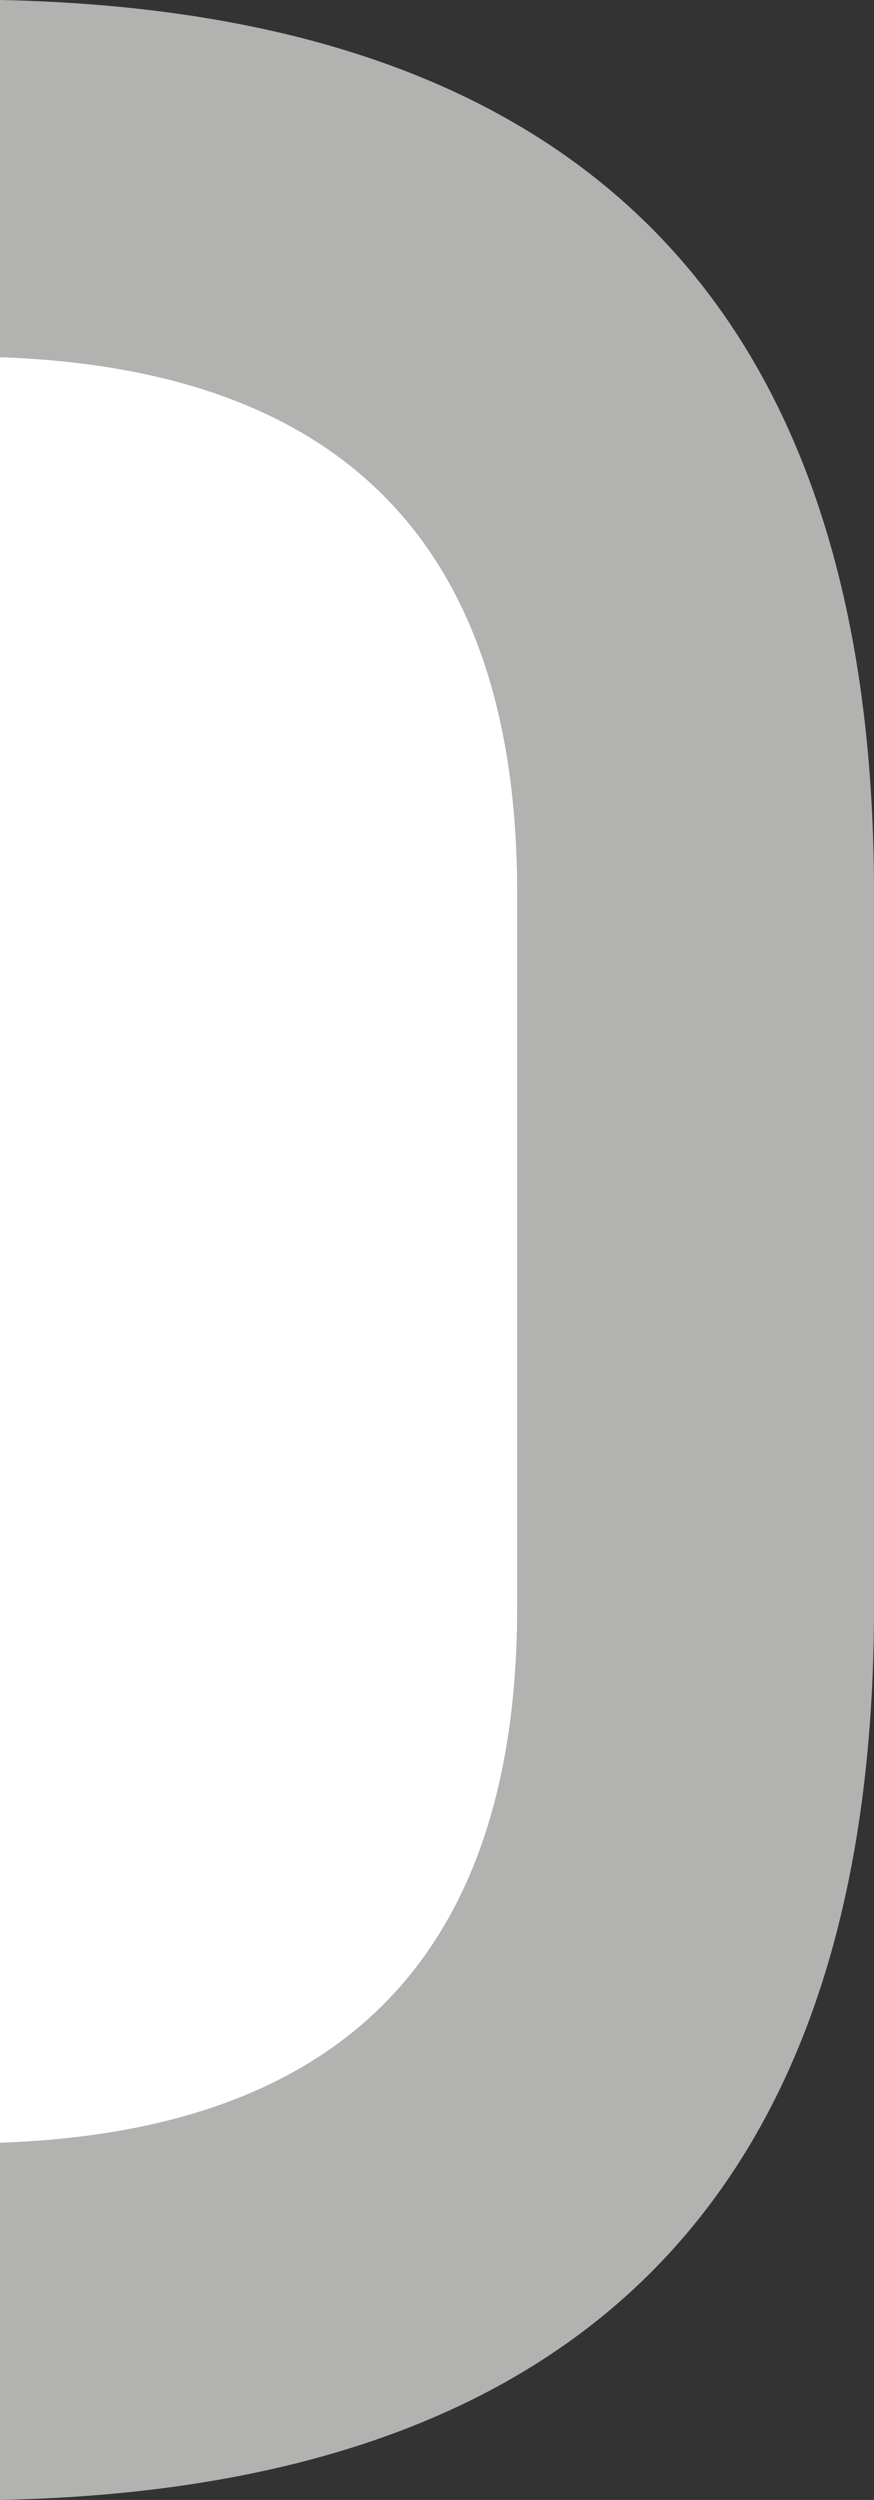
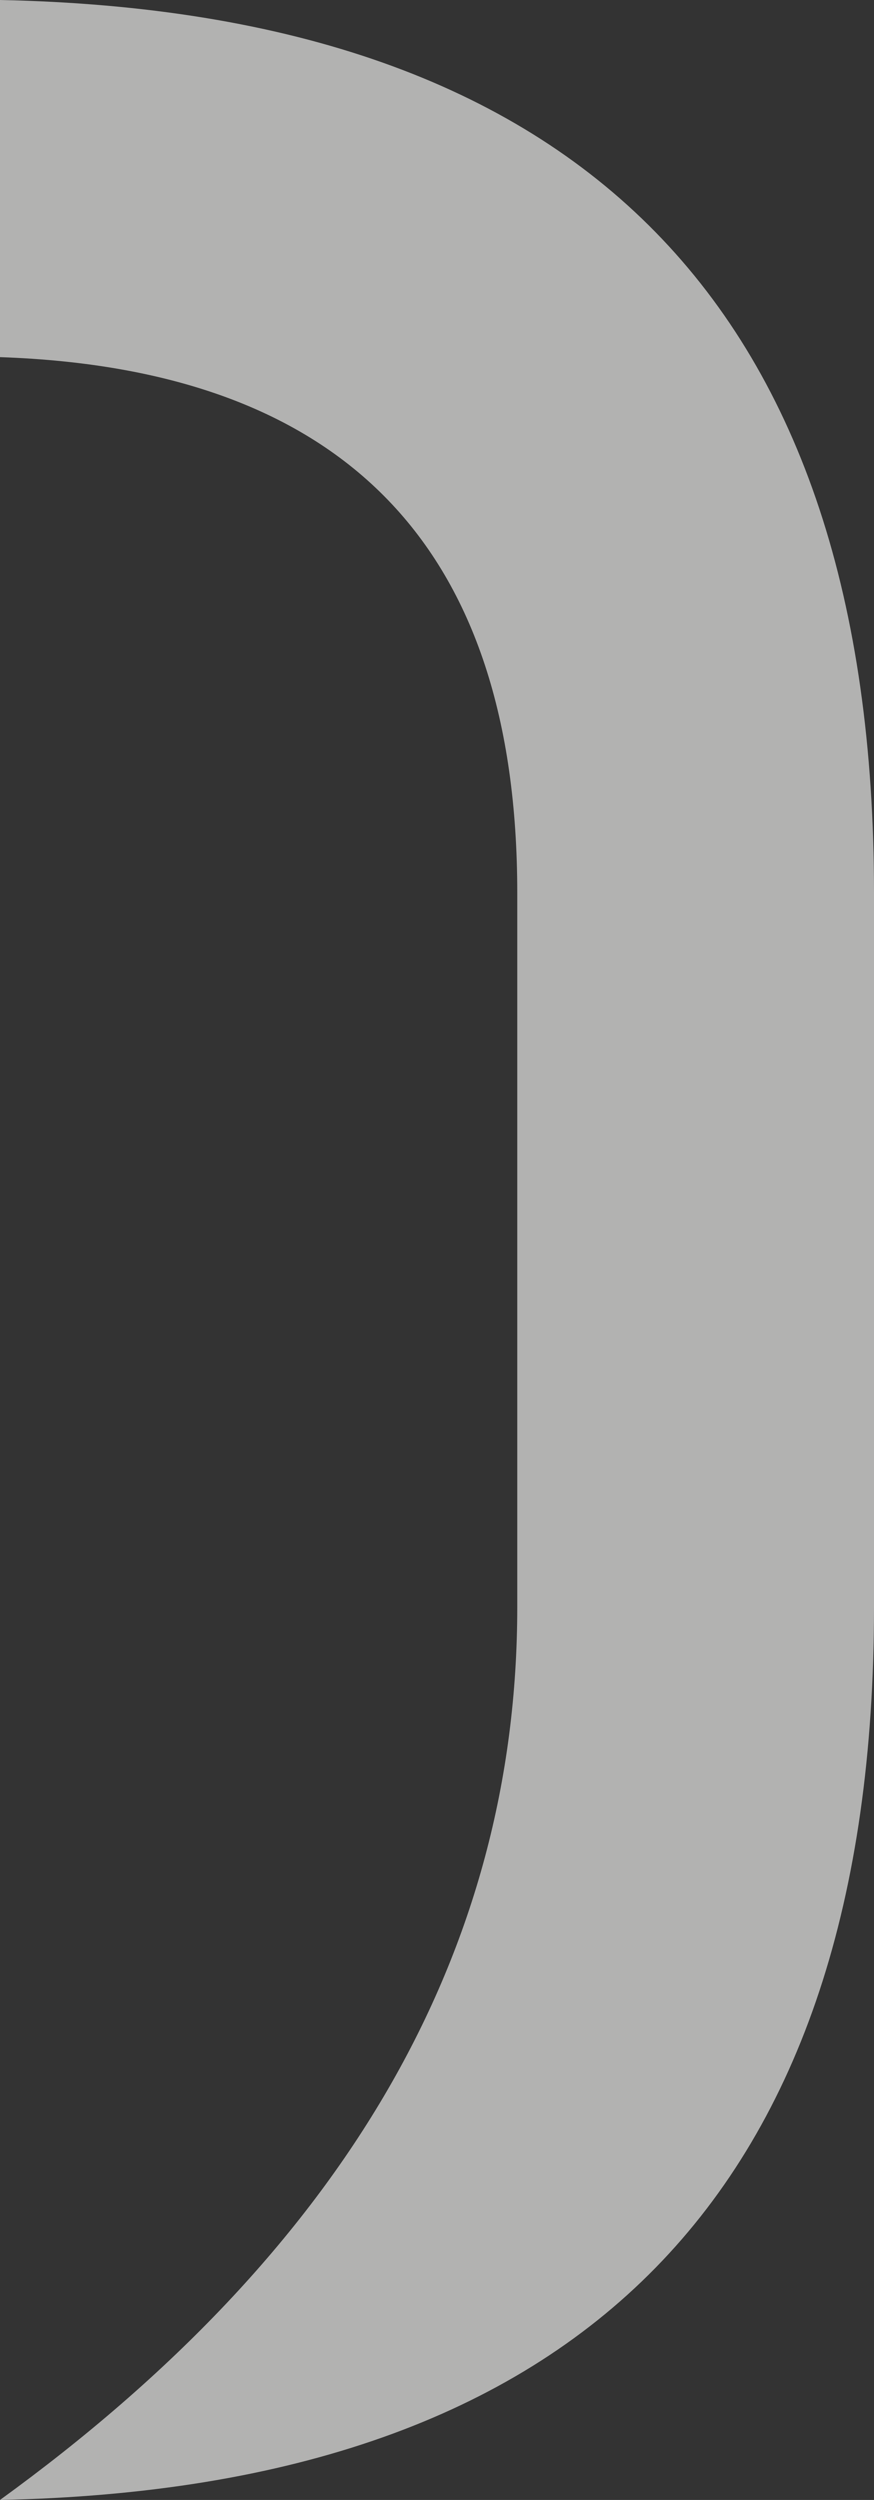
<svg xmlns="http://www.w3.org/2000/svg" height="7.0px" width="2.45px">
  <rect width="100%" height="100%" fill="#333333" stroke="none" />
  <g transform="matrix(1.0, 0.0, 0.0, 1.0, 0.0, 0.0)">
-     <path d="M0.0 1.0 L0.0 0.0 Q2.45 0.05 2.45 2.5 L2.45 4.5 Q2.45 6.95 0.0 7.0 L0.0 6.0 Q1.45 5.95 1.45 4.5 L1.45 2.5 Q1.45 1.05 0.0 1.0" fill="#b2b2b1" fill-rule="evenodd" stroke="none" />
-     <path d="M0.0 6.0 L0.0 1.0 Q1.45 1.05 1.45 2.5 L1.45 4.5 Q1.45 5.95 0.0 6.0" fill="#ffffff" fill-rule="evenodd" stroke="none" />
+     <path d="M0.0 1.0 L0.0 0.0 Q2.45 0.05 2.45 2.5 L2.45 4.5 Q2.45 6.95 0.0 7.0 Q1.45 5.95 1.45 4.5 L1.45 2.5 Q1.45 1.05 0.0 1.0" fill="#b2b2b1" fill-rule="evenodd" stroke="none" />
  </g>
</svg>